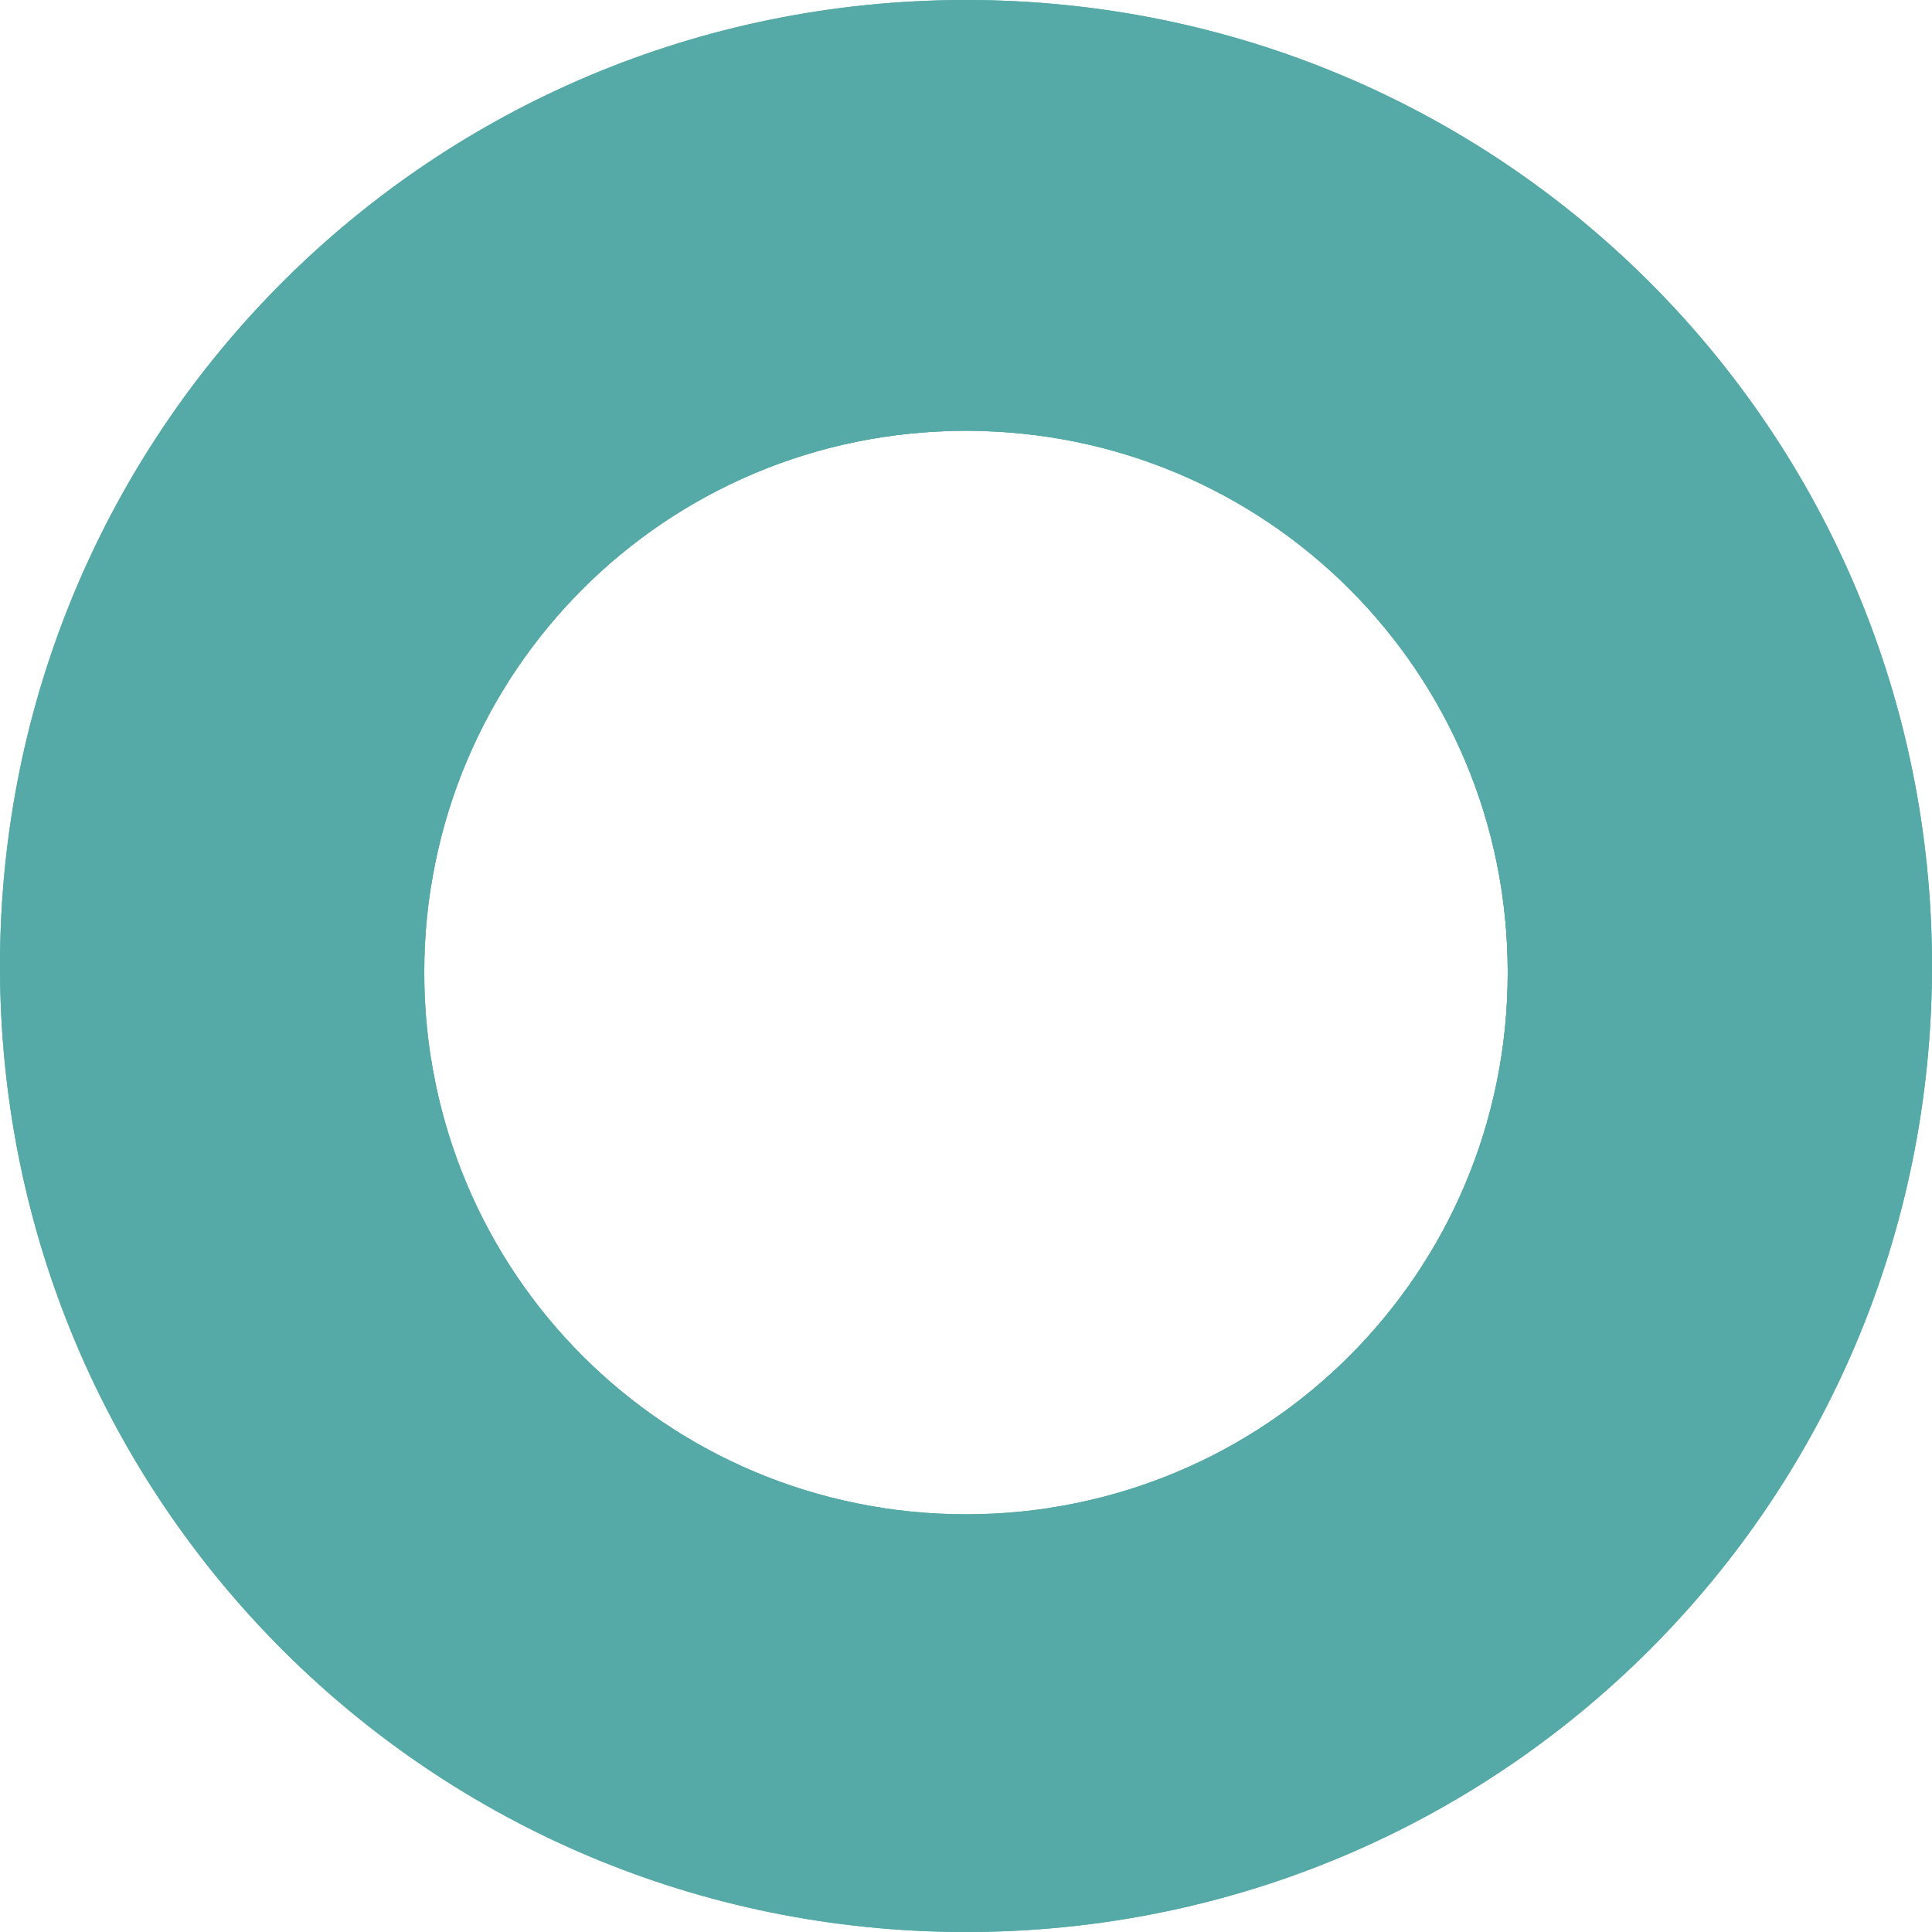
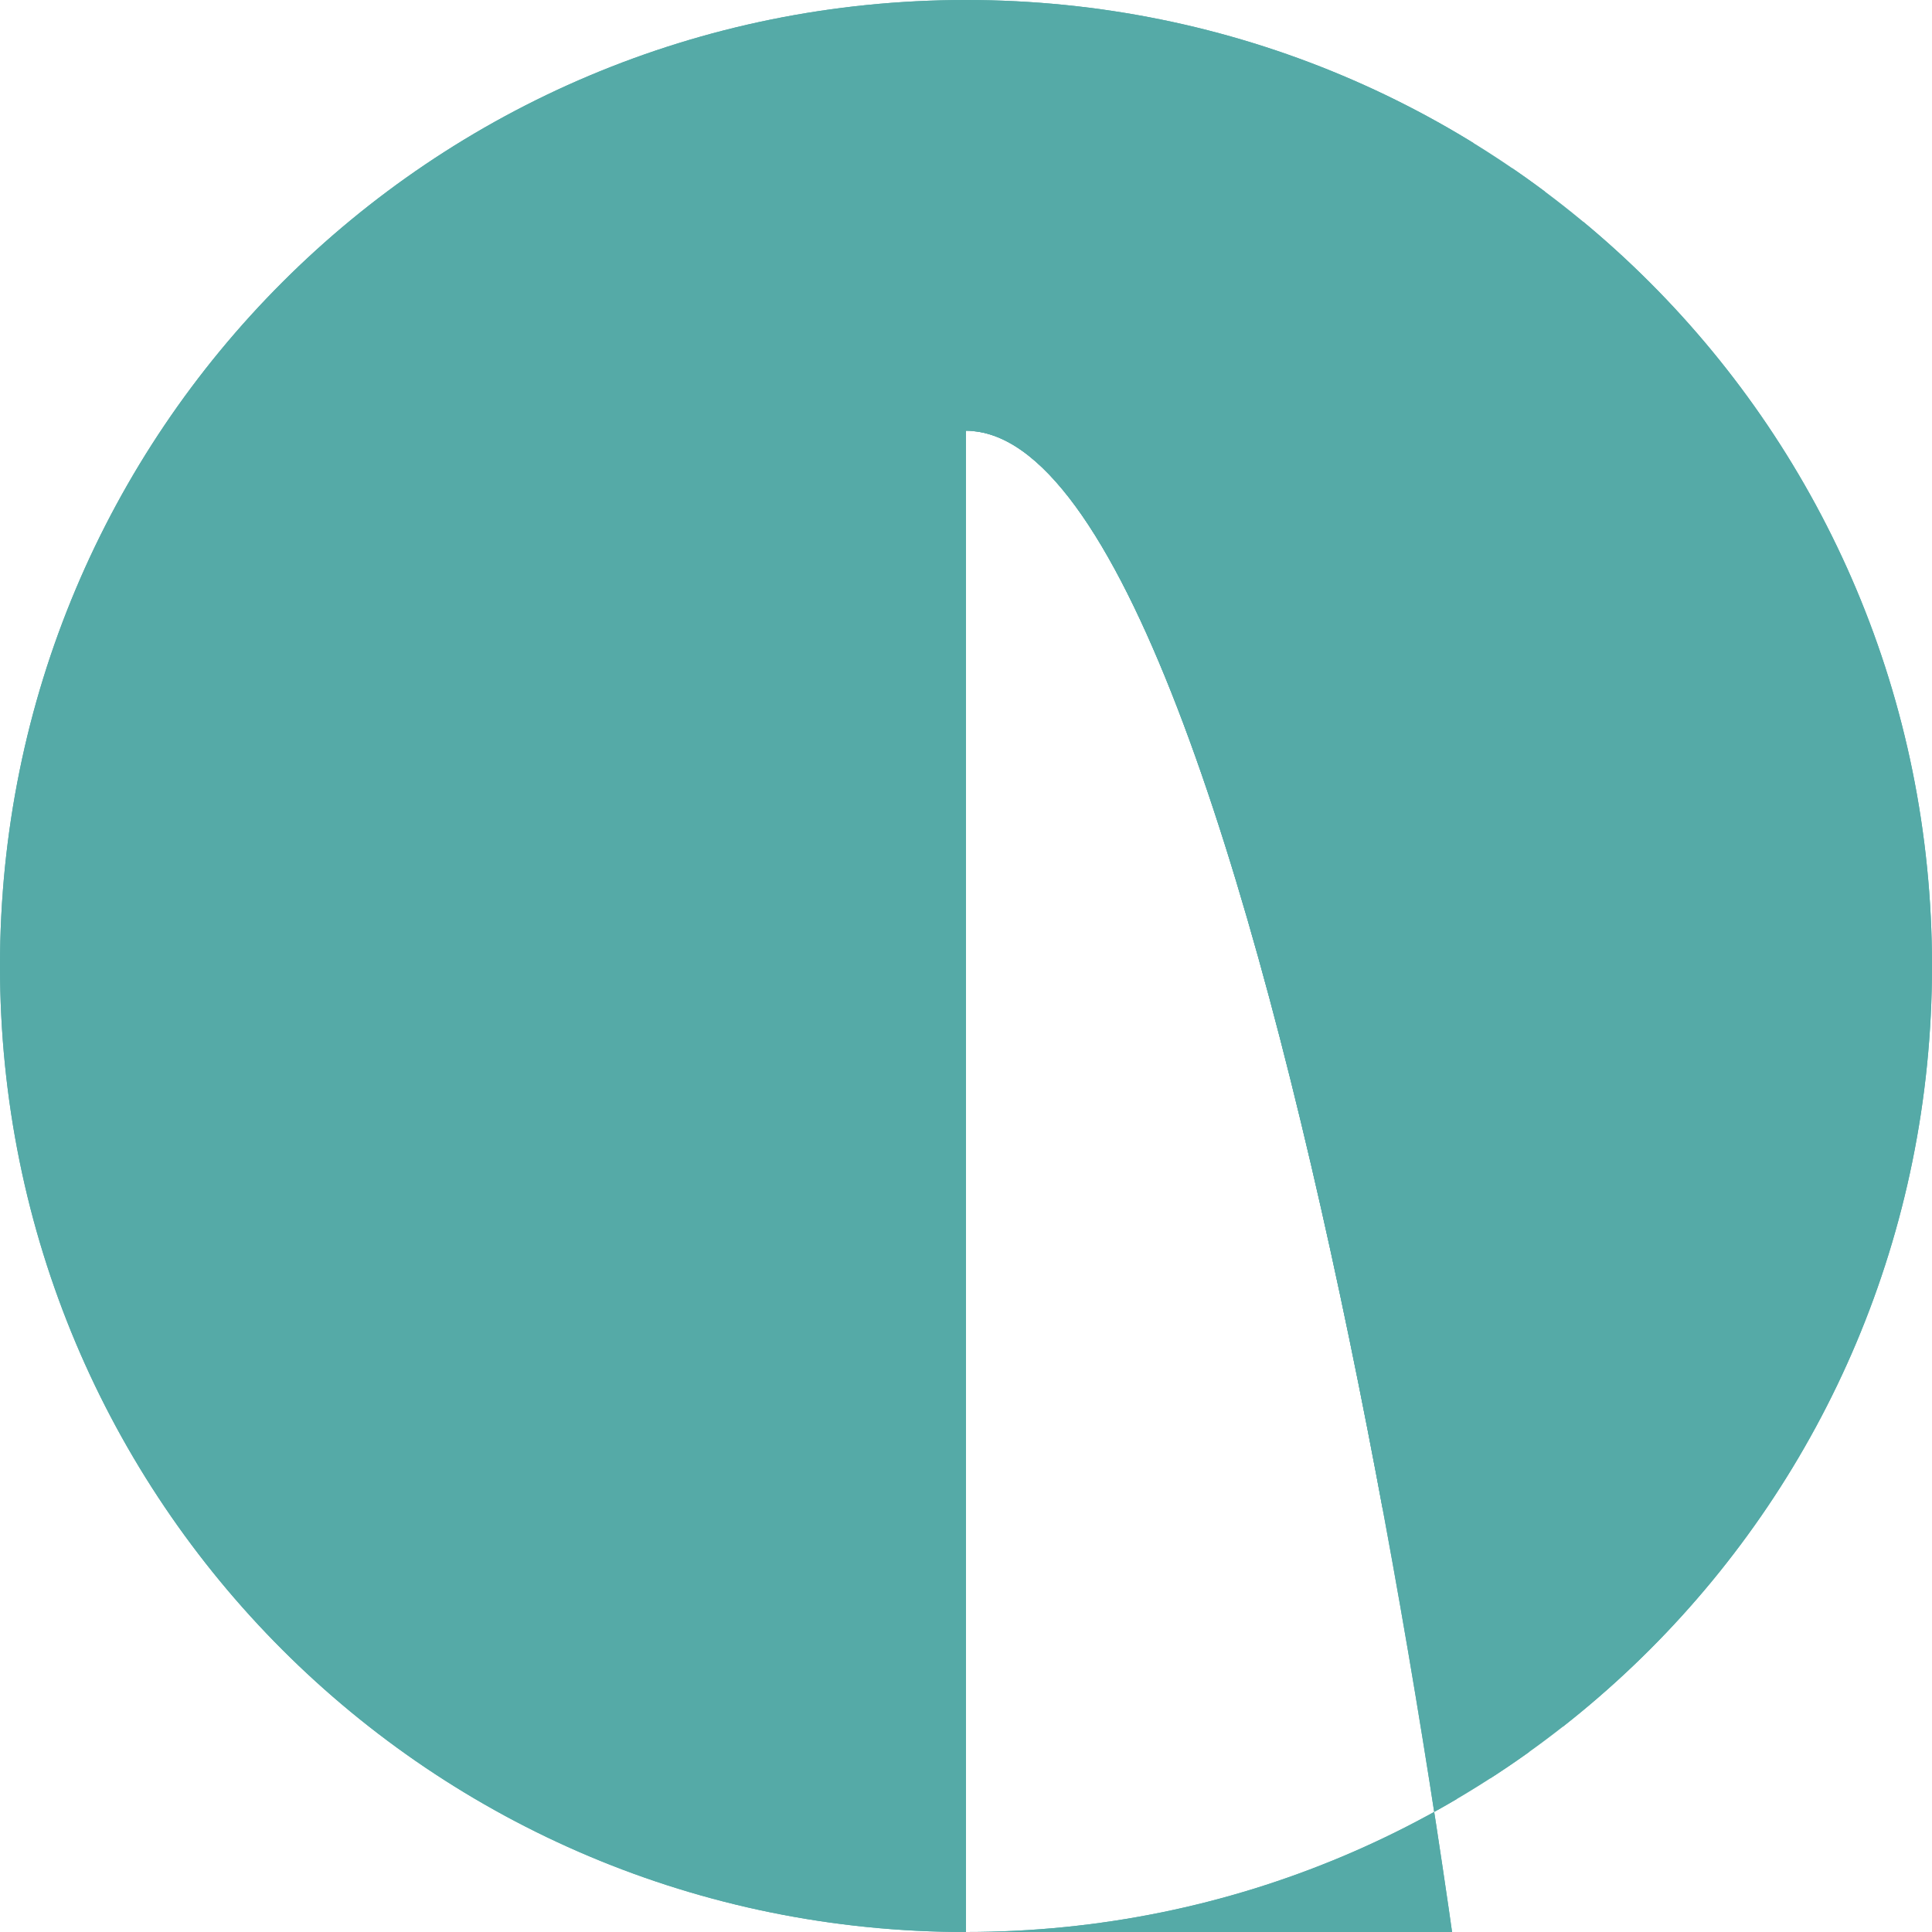
<svg xmlns="http://www.w3.org/2000/svg" xmlns:xlink="http://www.w3.org/1999/xlink" version="1.1" id="Capa_1" x="0px" y="0px" viewBox="0 0 29.6 29.6" style="enable-background:new 0 0 29.6 29.6;" xml:space="preserve">
  <style type="text/css">
	.st0{clip-path:url(#SVGID_2_);fill:#55AAA7;}
</style>
  <g>
    <g>
      <g>
        <defs>
-           <path id="SVGID_1_" d="M14.8,29.6C6.6,29.6,0,23,0,14.8C0,6.6,6.6,0,14.8,0C23,0,29.6,6.6,29.6,14.8C29.6,23,23,29.6,14.8,29.6z       M14.8,6.6c-4.6,0-8.3,3.7-8.3,8.3s3.7,8.3,8.3,8.3s8.3-3.7,8.3-8.3S19.4,6.6,14.8,6.6z" />
+           <path id="SVGID_1_" d="M14.8,29.6C6.6,29.6,0,23,0,14.8C0,6.6,6.6,0,14.8,0C23,0,29.6,6.6,29.6,14.8C29.6,23,23,29.6,14.8,29.6z       c-4.6,0-8.3,3.7-8.3,8.3s3.7,8.3,8.3,8.3s8.3-3.7,8.3-8.3S19.4,6.6,14.8,6.6z" />
        </defs>
        <use xlink:href="#SVGID_1_" style="overflow:visible;fill:#55AAA7;" />
        <clipPath id="SVGID_2_">
          <use xlink:href="#SVGID_1_" style="overflow:visible;" />
        </clipPath>
        <polygon class="st0" points="6.8,6.6 6.7,23.1 6.6,23.1 6.6,6.6    " />
        <polygon class="st0" points="7.8,6.6 7.6,23.1 6.7,23.1 6.8,6.6    " />
        <polygon class="st0" points="8.8,6.6 8.6,23.1 7.6,23.1 7.8,6.6    " />
        <polygon class="st0" points="9.7,6.6 9.5,23.1 8.6,23.1 8.8,6.6    " />
        <polygon class="st0" points="10.7,6.6 10.5,23.1 9.5,23.1 9.7,6.6    " />
        <polygon class="st0" points="11.7,6.6 11.5,23.1 10.5,23.1 10.7,6.6    " />
        <polygon class="st0" points="12.6,6.6 12.4,23.1 11.5,23.1 11.7,6.6    " />
        <polygon class="st0" points="13.6,6.6 13.4,23.1 12.4,23.1 12.6,6.6    " />
        <polygon class="st0" points="14.1,6.6 13.9,23.1 13.4,23.1 13.6,6.6    " />
        <polygon class="st0" points="14.7,6.6 14.5,23.1 13.9,23.1 14.1,6.6    " />
        <polygon class="st0" points="15.3,6.6 15.1,23.1 14.5,23.1 14.7,6.6    " />
        <polygon class="st0" points="15.8,6.6 15.6,23.1 15.1,23.1 15.3,6.6    " />
        <polygon class="st0" points="16.4,6.6 16.2,23.1 15.6,23.1 15.8,6.6    " />
        <polygon class="st0" points="16.9,6.6 16.7,23.1 16.2,23.1 16.4,6.6    " />
        <polygon class="st0" points="17.5,6.6 17.3,23.1 16.7,23.1 16.9,6.6    " />
        <polygon class="st0" points="18,6.6 17.9,23.1 17.3,23.1 17.5,6.6    " />
        <polygon class="st0" points="18.6,6.6 18.4,23.1 17.9,23.1 18,6.6    " />
        <polygon class="st0" points="19.2,6.6 19,23.1 18.4,23.1 18.6,6.6    " />
        <polygon class="st0" points="19.7,6.6 19.5,23.1 19,23.1 19.2,6.6    " />
        <polygon class="st0" points="20.3,6.6 20.1,23.1 19.5,23.1 19.7,6.6    " />
        <polygon class="st0" points="20.8,6.6 20.7,23.1 20.1,23.1 20.3,6.6    " />
        <polygon class="st0" points="21.4,6.6 21.2,23.1 20.7,23.1 20.8,6.6    " />
-         <polygon class="st0" points="22,6.6 21.8,23.1 21.2,23.1 21.4,6.6    " />
        <polygon class="st0" points="22.5,6.6 22.3,23.1 21.8,23.1 22,6.6    " />
        <polygon class="st0" points="23.1,7.5 22.9,23.1 22.3,23.1 22.5,6.6 23.1,6.6    " />
        <polygon class="st0" points="22.9,23.1 23.1,7.5 23.1,23.1    " />
        <polygon class="st0" points="0.2,0 0,17.6 0,0    " />
        <polygon class="st0" points="1.2,0 0.8,29.6 0,29.6 0,17.6 0.2,0    " />
        <polygon class="st0" points="2.1,0 1.8,29.6 0.8,29.6 1.2,0    " />
        <polygon class="st0" points="3.1,0 2.7,29.6 1.8,29.6 2.1,0    " />
        <polygon class="st0" points="4,0 3.7,29.6 2.7,29.6 3.1,0    " />
        <polygon class="st0" points="5,0 4.7,29.6 3.7,29.6 4,0    " />
        <polygon class="st0" points="6,0 5.6,29.6 4.7,29.6 5,0    " />
        <polygon class="st0" points="6.9,0 6.6,29.6 5.6,29.6 6,0    " />
        <polygon class="st0" points="7.9,0 7.5,29.6 6.6,29.6 6.9,0    " />
        <polygon class="st0" points="8.8,0 8.5,29.6 7.5,29.6 7.9,0    " />
        <polygon class="st0" points="9.8,0 9.5,29.6 8.5,29.6 8.8,0    " />
        <polygon class="st0" points="10.8,0 10.4,29.6 9.5,29.6 9.8,0    " />
        <polygon class="st0" points="11.7,0 11.4,29.6 10.4,29.6 10.8,0    " />
        <polygon class="st0" points="12.7,0 12.3,29.6 11.4,29.6 11.7,0    " />
        <polygon class="st0" points="13.6,0 13.3,29.6 12.3,29.6 12.7,0    " />
        <polygon class="st0" points="14.2,0 13.9,29.6 13.3,29.6 13.6,0    " />
        <polygon class="st0" points="14.8,0 14.4,29.6 13.9,29.6 14.2,0    " />
        <polygon class="st0" points="15.3,0 15,29.6 14.4,29.6 14.8,0    " />
        <polygon class="st0" points="15.9,0 15.5,29.6 15,29.6 15.3,0    " />
        <polygon class="st0" points="16.4,0 16.1,29.6 15.5,29.6 15.9,0    " />
        <polygon class="st0" points="17,0 16.7,29.6 16.1,29.6 16.4,0    " />
        <polygon class="st0" points="17.6,0 17.2,29.6 16.7,29.6 17,0    " />
        <polygon class="st0" points="18.1,0 17.8,29.6 17.2,29.6 17.6,0    " />
        <polygon class="st0" points="18.7,0 18.3,29.6 17.8,29.6 18.1,0    " />
        <polygon class="st0" points="19.2,0 18.9,29.6 18.3,29.6 18.7,0    " />
        <polygon class="st0" points="19.8,0 19.5,29.6 18.9,29.6 19.2,0    " />
        <polygon class="st0" points="20.4,0 20,29.6 19.5,29.6 19.8,0    " />
        <polygon class="st0" points="20.9,0 20.6,29.6 20,29.6 20.4,0    " />
        <polygon class="st0" points="21.5,0 21.1,29.6 20.6,29.6 20.9,0    " />
        <polygon class="st0" points="22,0 21.7,29.6 21.1,29.6 21.5,0    " />
        <polygon class="st0" points="22.6,0 22.3,29.6 21.7,29.6 22,0    " />
-         <polygon class="st0" points="23.2,0 22.8,29.6 22.3,29.6 22.6,0    " />
        <polygon class="st0" points="23.7,0 23.4,29.6 22.8,29.6 23.2,0    " />
-         <polygon class="st0" points="24.3,0 23.9,29.6 23.4,29.6 23.7,0    " />
        <polygon class="st0" points="24.8,0 24.5,29.6 23.9,29.6 24.3,0    " />
        <polygon class="st0" points="25.4,0 25.1,29.6 24.5,29.6 24.8,0    " />
        <polygon class="st0" points="26,0 25.6,29.6 25.1,29.6 25.4,0    " />
        <polygon class="st0" points="26.5,0 26.2,29.6 25.6,29.6 26,0    " />
        <polygon class="st0" points="27.1,0 26.7,29.6 26.2,29.6 26.5,0    " />
        <polygon class="st0" points="27.6,0 27.3,29.6 26.7,29.6 27.1,0    " />
        <polygon class="st0" points="28.2,0 27.9,29.6 27.3,29.6 27.6,0    " />
        <polygon class="st0" points="28.8,0 28.4,29.6 27.9,29.6 28.2,0    " />
        <polygon class="st0" points="29.3,0 29,29.6 28.4,29.6 28.8,0    " />
        <polygon class="st0" points="29.6,21.2 29.5,29.6 29,29.6 29.3,0 29.6,0    " />
        <polygon class="st0" points="29.5,29.6 29.6,21.2 29.6,29.6    " />
      </g>
    </g>
  </g>
</svg>